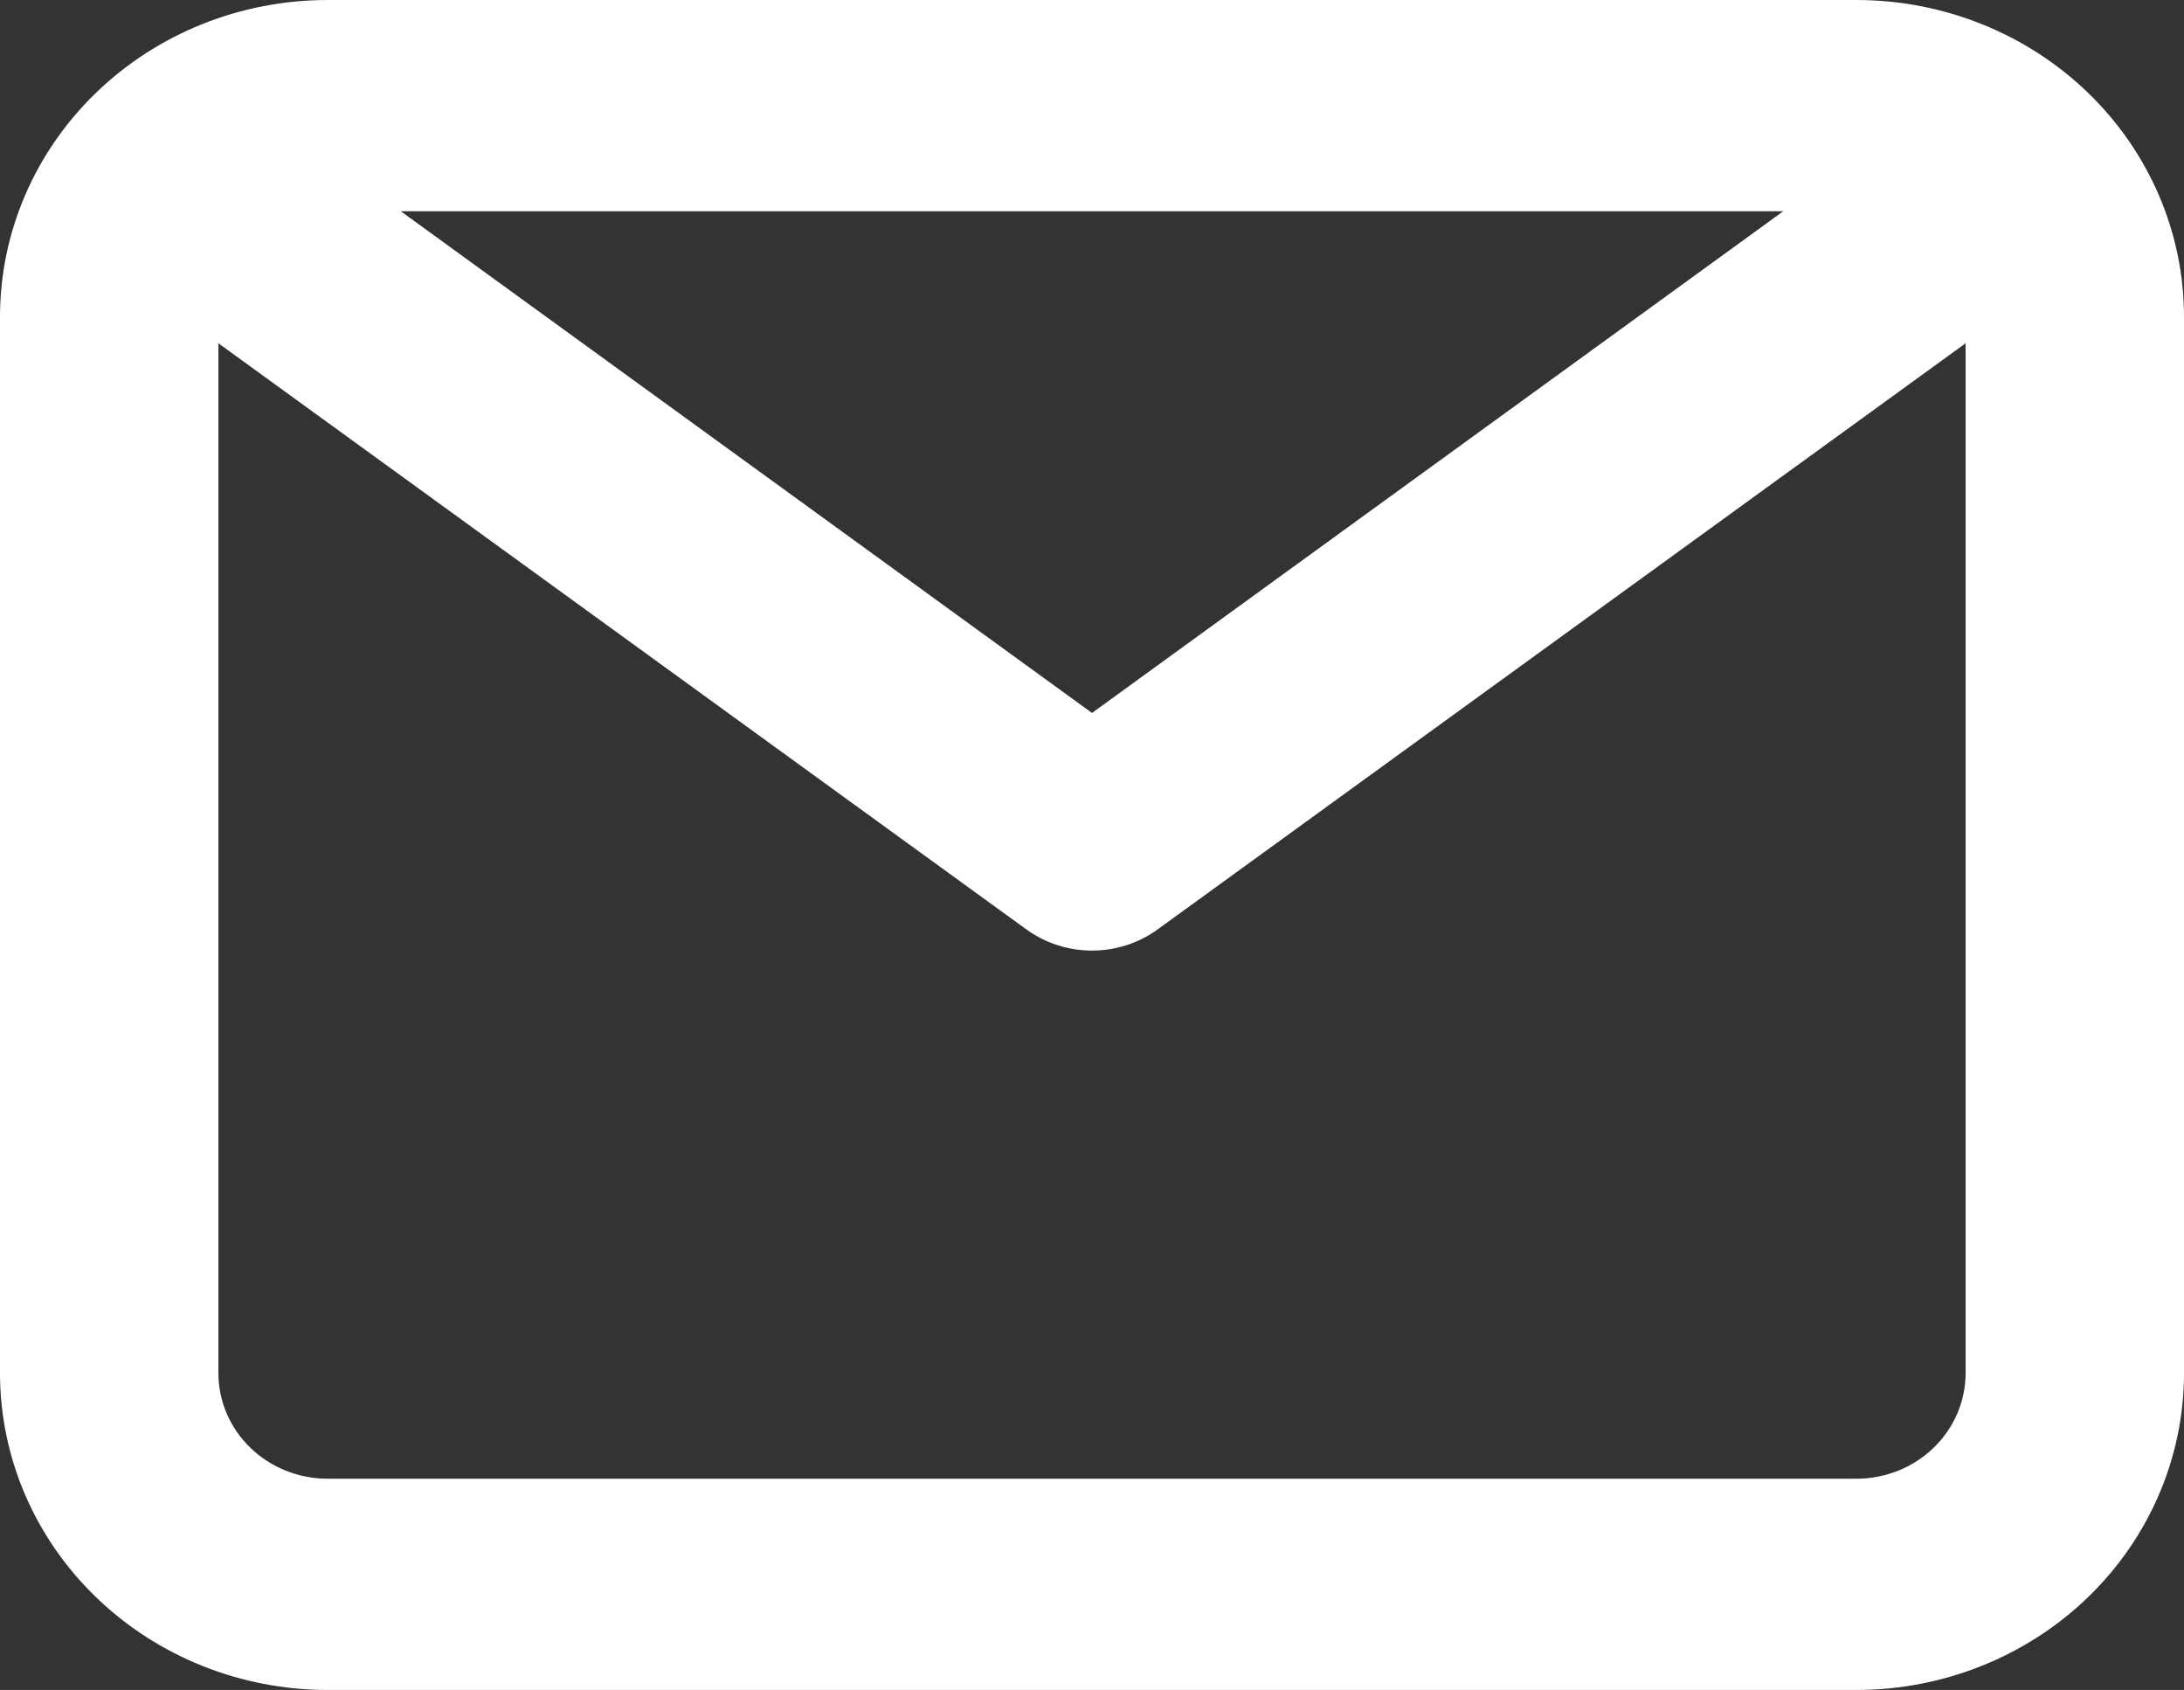
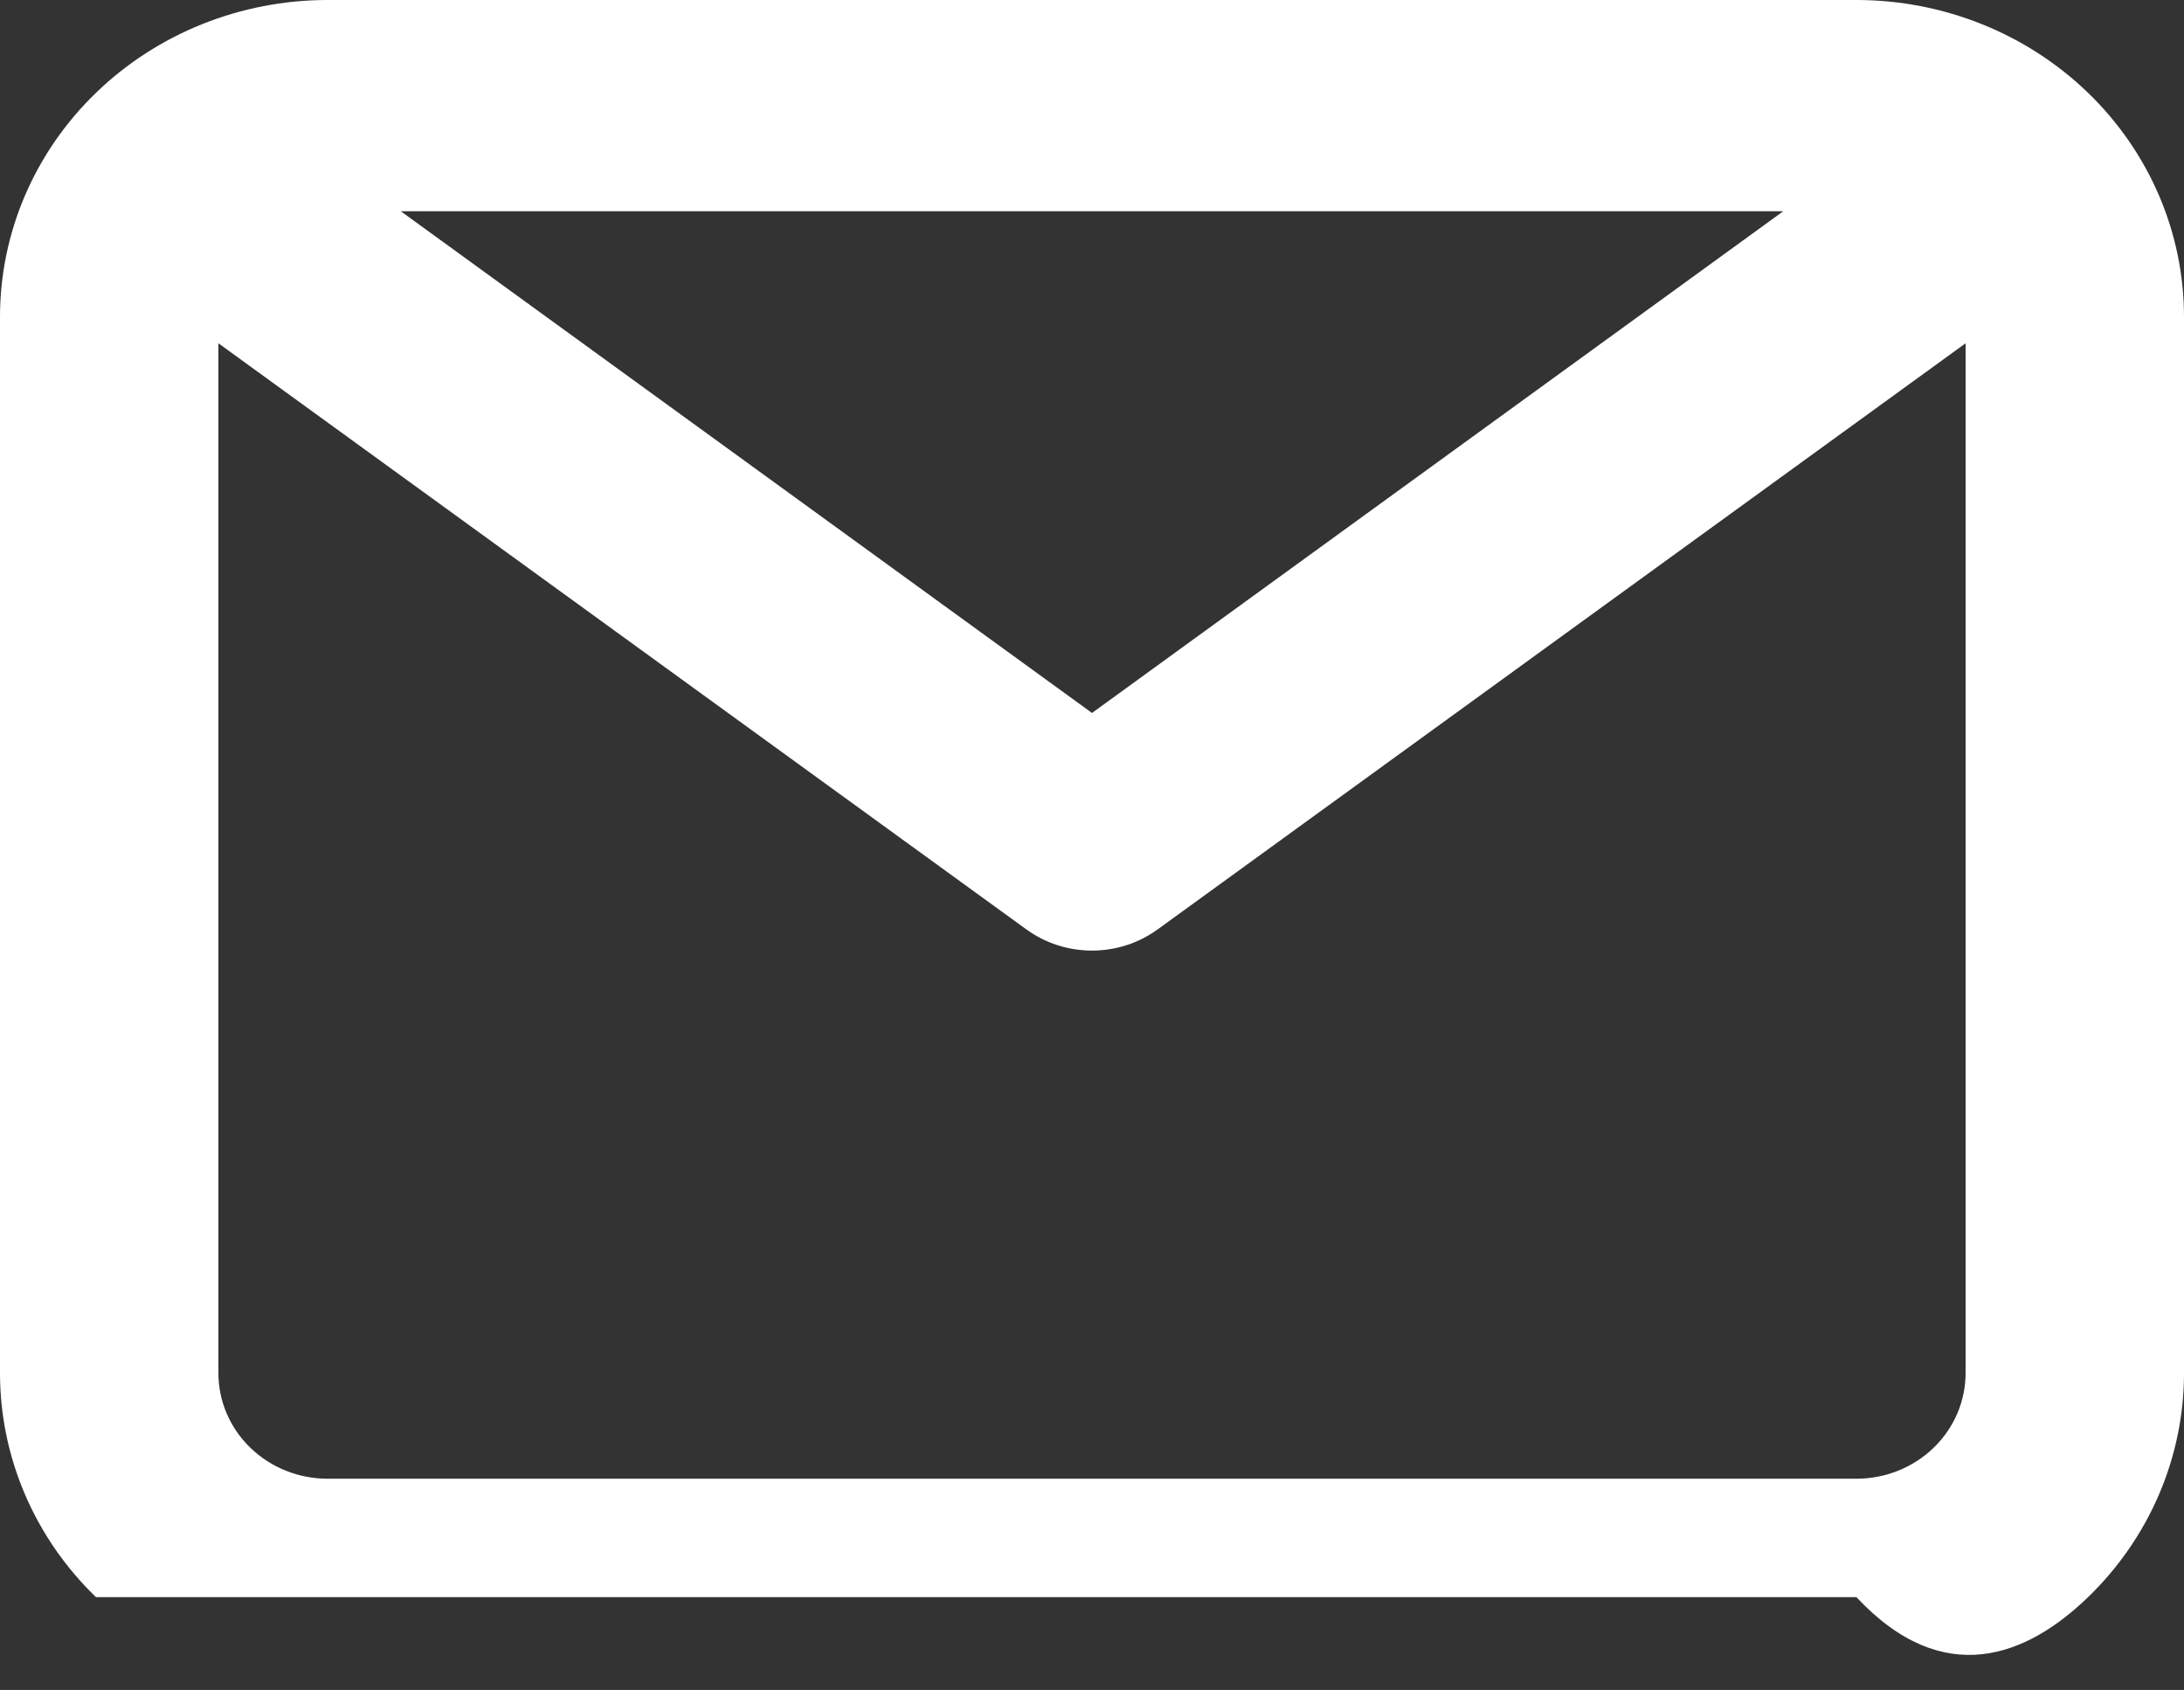
<svg xmlns="http://www.w3.org/2000/svg" viewBox="0 0 53 41" fill="none">
  <rect x="0" y="0" width="53" height="41" fill="#333333" stroke="none" />
-   <path d="M45.05 0H7.95C5.842 0 3.819 0.81 2.329 2.252C0.838 3.693 0 5.649 0 7.688V33.312C0 35.351 0.838 37.307 2.329 38.748C3.819 40.19 5.842 41 7.95 41H45.05C47.158 41 49.181 40.19 50.672 38.748C52.162 37.307 53 35.351 53 33.312V7.688C53 5.649 52.162 3.693 50.672 2.252C49.181 0.81 47.158 0 45.05 0ZM43.275 5.125L26.5 17.297L9.726 5.125H43.275ZM45.05 35.875H7.95C7.247 35.875 6.573 35.605 6.076 35.124C5.579 34.644 5.3 33.992 5.3 33.312V8.328L24.91 22.55C25.369 22.883 25.927 23.062 26.5 23.062C27.073 23.062 27.631 22.883 28.09 22.55L47.7 8.328V33.312C47.7 33.992 47.421 34.644 46.924 35.124C46.427 35.605 45.753 35.875 45.05 35.875Z" fill="#ffffff" />
+   <path d="M45.05 0H7.95C5.842 0 3.819 0.81 2.329 2.252C0.838 3.693 0 5.649 0 7.688V33.312C0 35.351 0.838 37.307 2.329 38.748H45.05C47.158 41 49.181 40.19 50.672 38.748C52.162 37.307 53 35.351 53 33.312V7.688C53 5.649 52.162 3.693 50.672 2.252C49.181 0.81 47.158 0 45.05 0ZM43.275 5.125L26.5 17.297L9.726 5.125H43.275ZM45.05 35.875H7.95C7.247 35.875 6.573 35.605 6.076 35.124C5.579 34.644 5.3 33.992 5.3 33.312V8.328L24.91 22.55C25.369 22.883 25.927 23.062 26.5 23.062C27.073 23.062 27.631 22.883 28.09 22.55L47.7 8.328V33.312C47.7 33.992 47.421 34.644 46.924 35.124C46.427 35.605 45.753 35.875 45.05 35.875Z" fill="#ffffff" />
</svg>